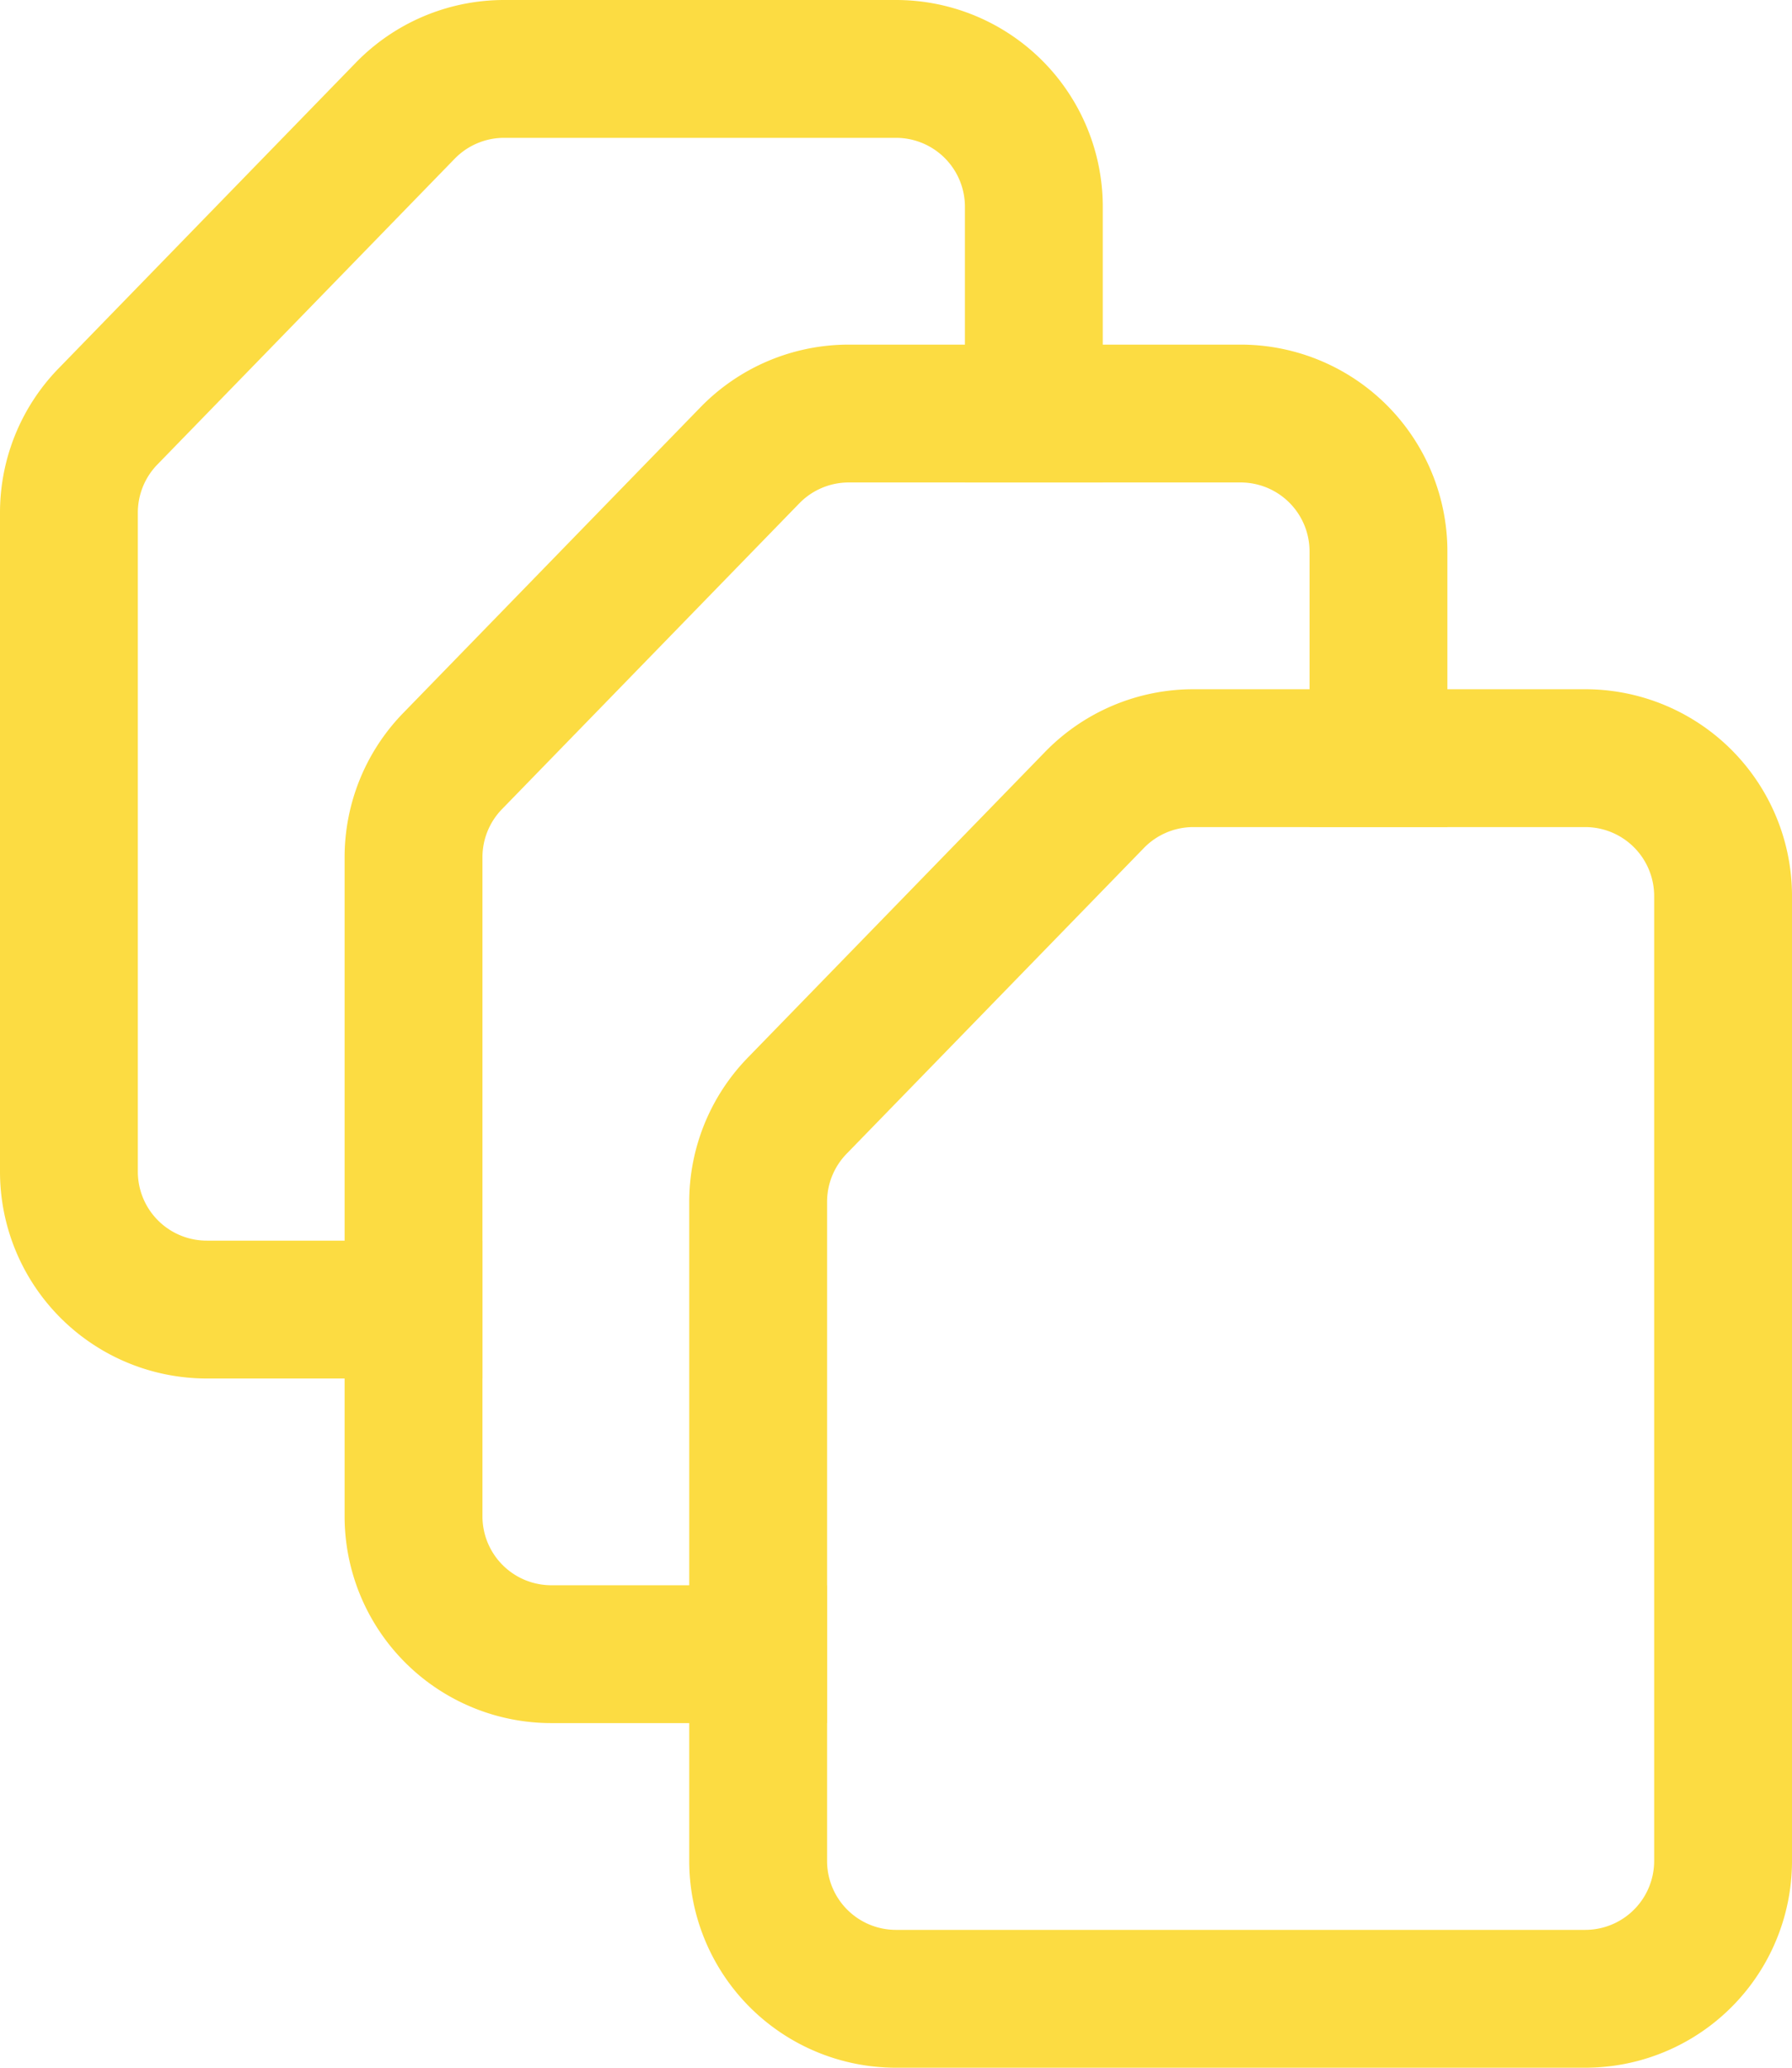
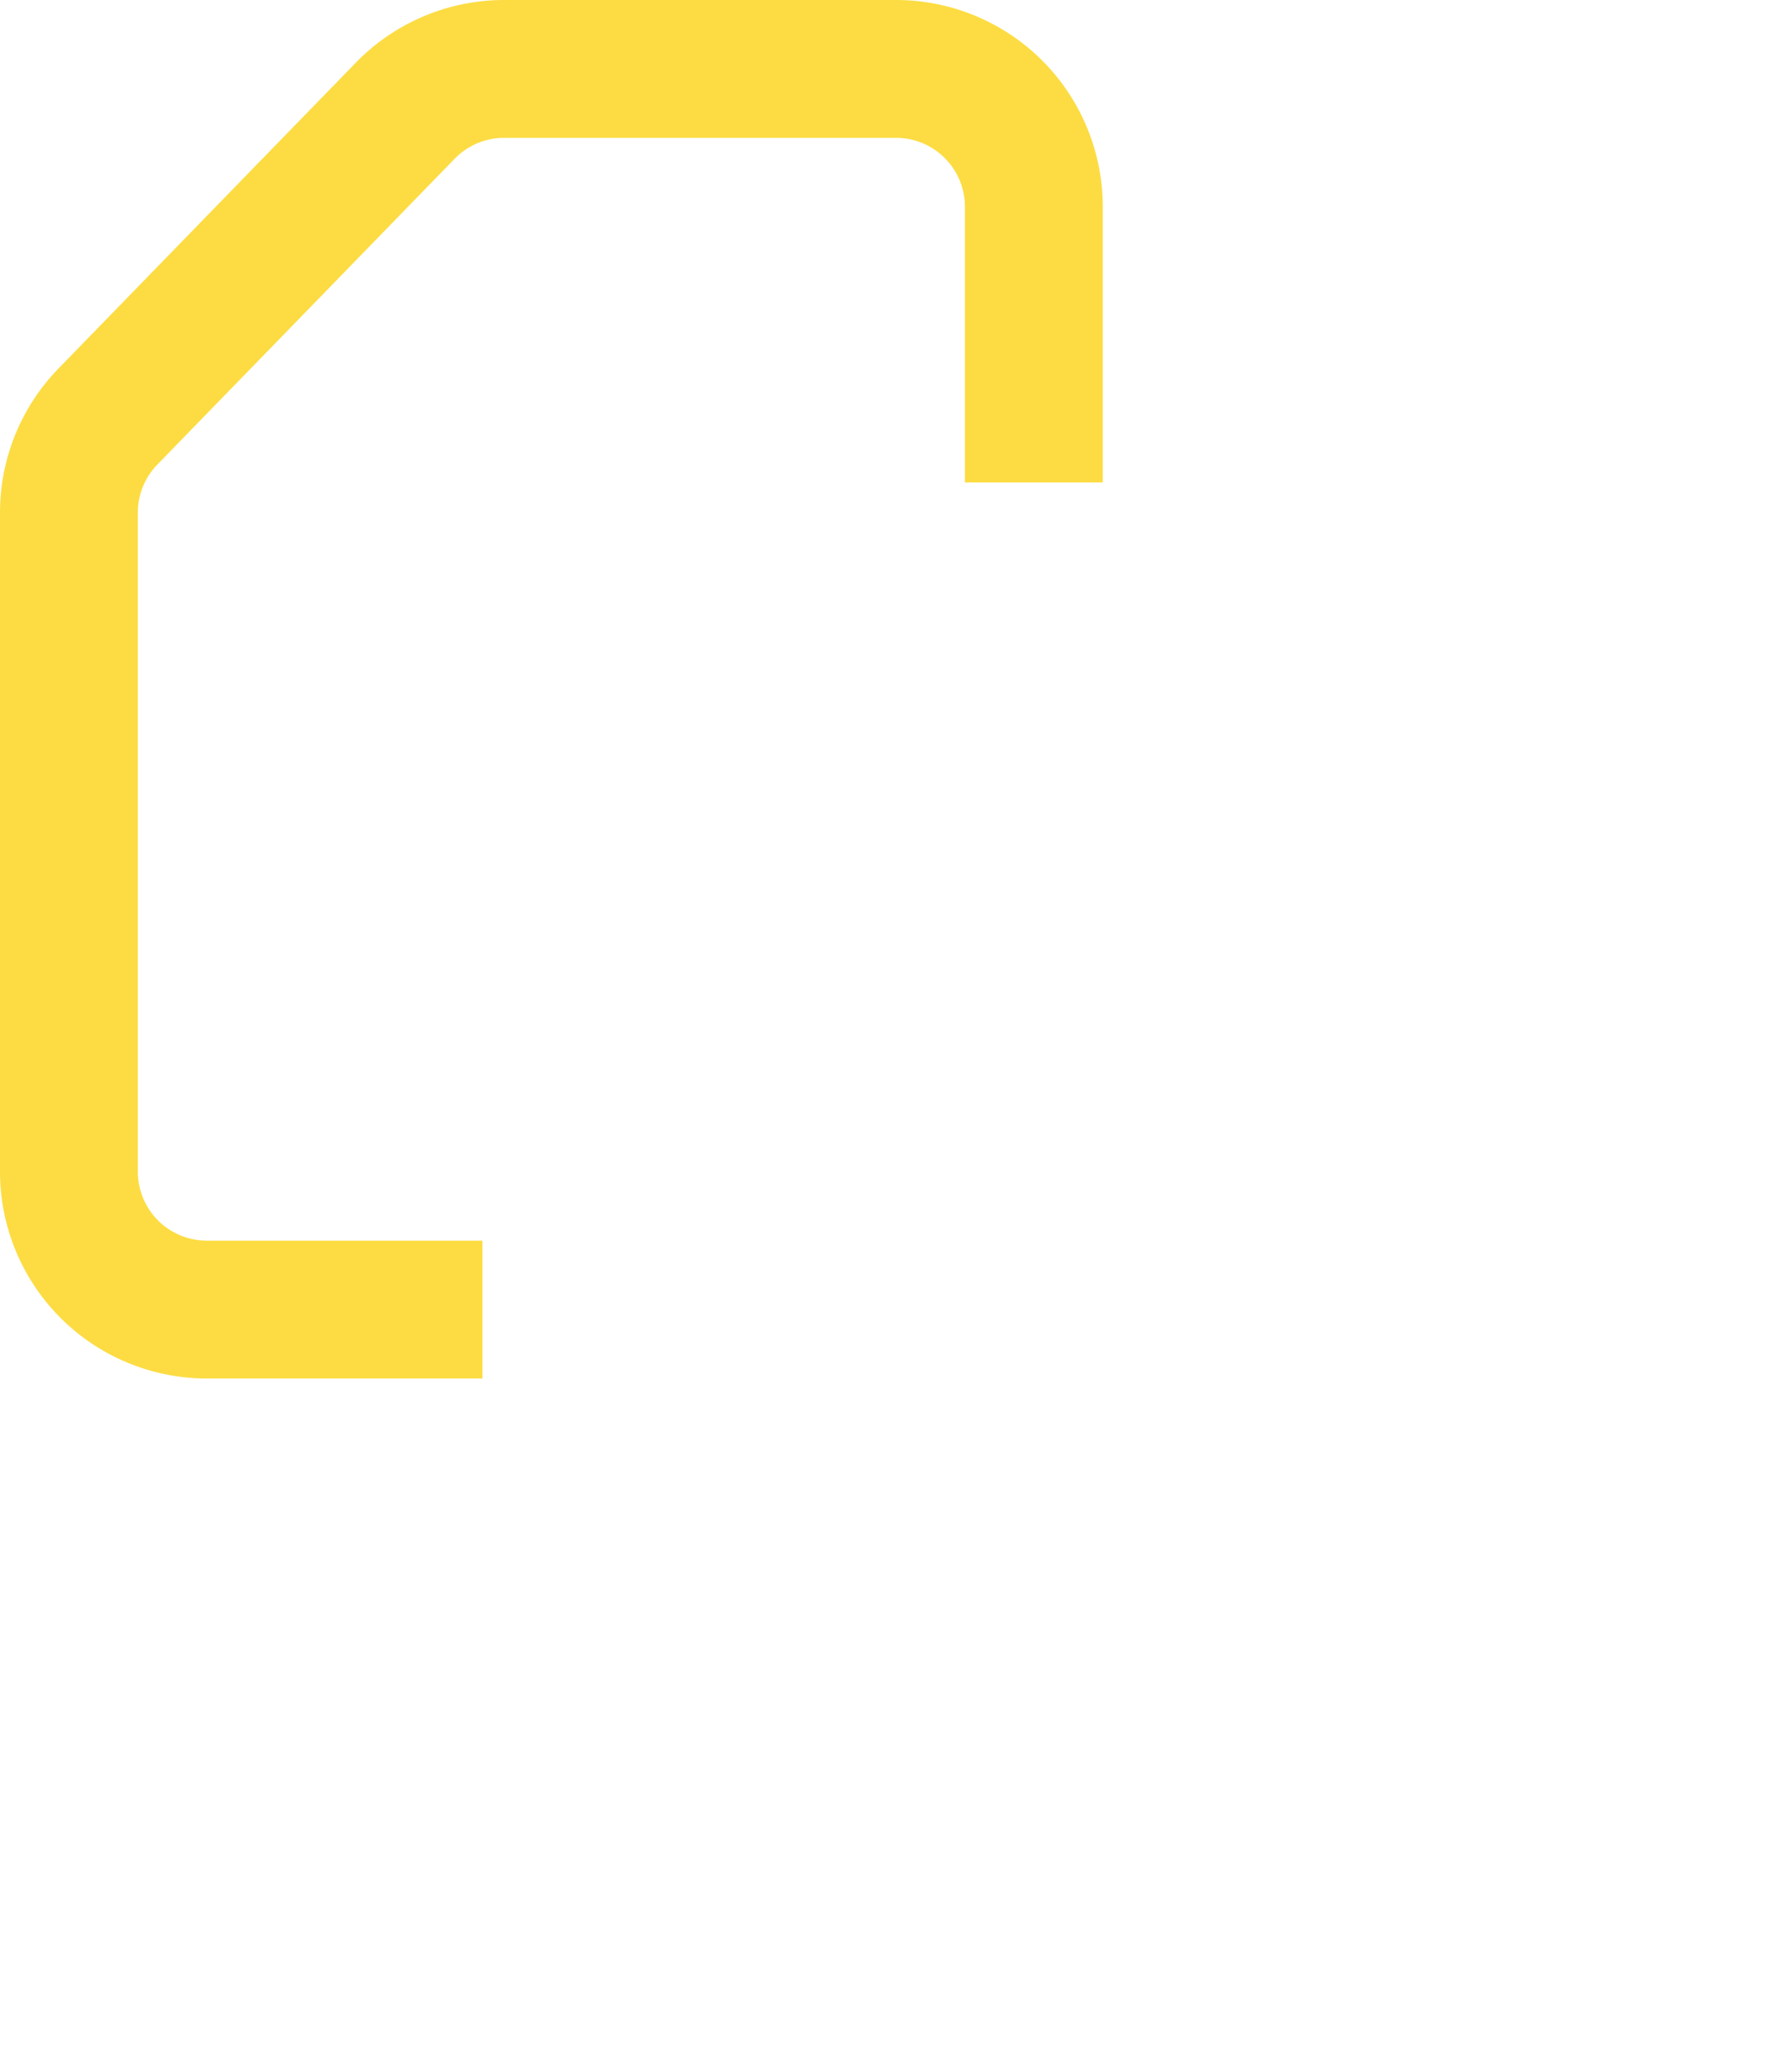
<svg xmlns="http://www.w3.org/2000/svg" width="26" height="30" viewBox="0 0 26 30">
  <g id="file-copies" transform="translate(-3 -1)">
    <path id="Pfad_148" data-name="Pfad 148" d="M18,7V4a2,2,0,0,0-2-2H10.314a2,2,0,0,0-1.434.606L4.566,7.043A2,2,0,0,0,4,8.437V18a2,2,0,0,0,2,2H9" fill="none" stroke="#fcdc42" stroke-linecap="square" stroke-miterlimit="10" stroke-width="2" />
-     <path id="Pfad_149" data-name="Pfad 149" d="M23,12V9a2,2,0,0,0-2-2H15.314a2,2,0,0,0-1.434.606L9.566,12.043A2,2,0,0,0,9,13.437V23a2,2,0,0,0,2,2h3" fill="none" stroke="#fcdc42" stroke-linecap="square" stroke-miterlimit="10" stroke-width="2" />
-     <path id="Pfad_150" data-name="Pfad 150" d="M20.314,12H26a2,2,0,0,1,2,2V28a2,2,0,0,1-2,2H16a2,2,0,0,1-2-2V18.437a2,2,0,0,1,.566-1.394l4.314-4.437A2,2,0,0,1,20.314,12Z" fill="none" stroke="#fcdc42" stroke-linecap="square" stroke-miterlimit="10" stroke-width="2" />
  </g>
</svg>